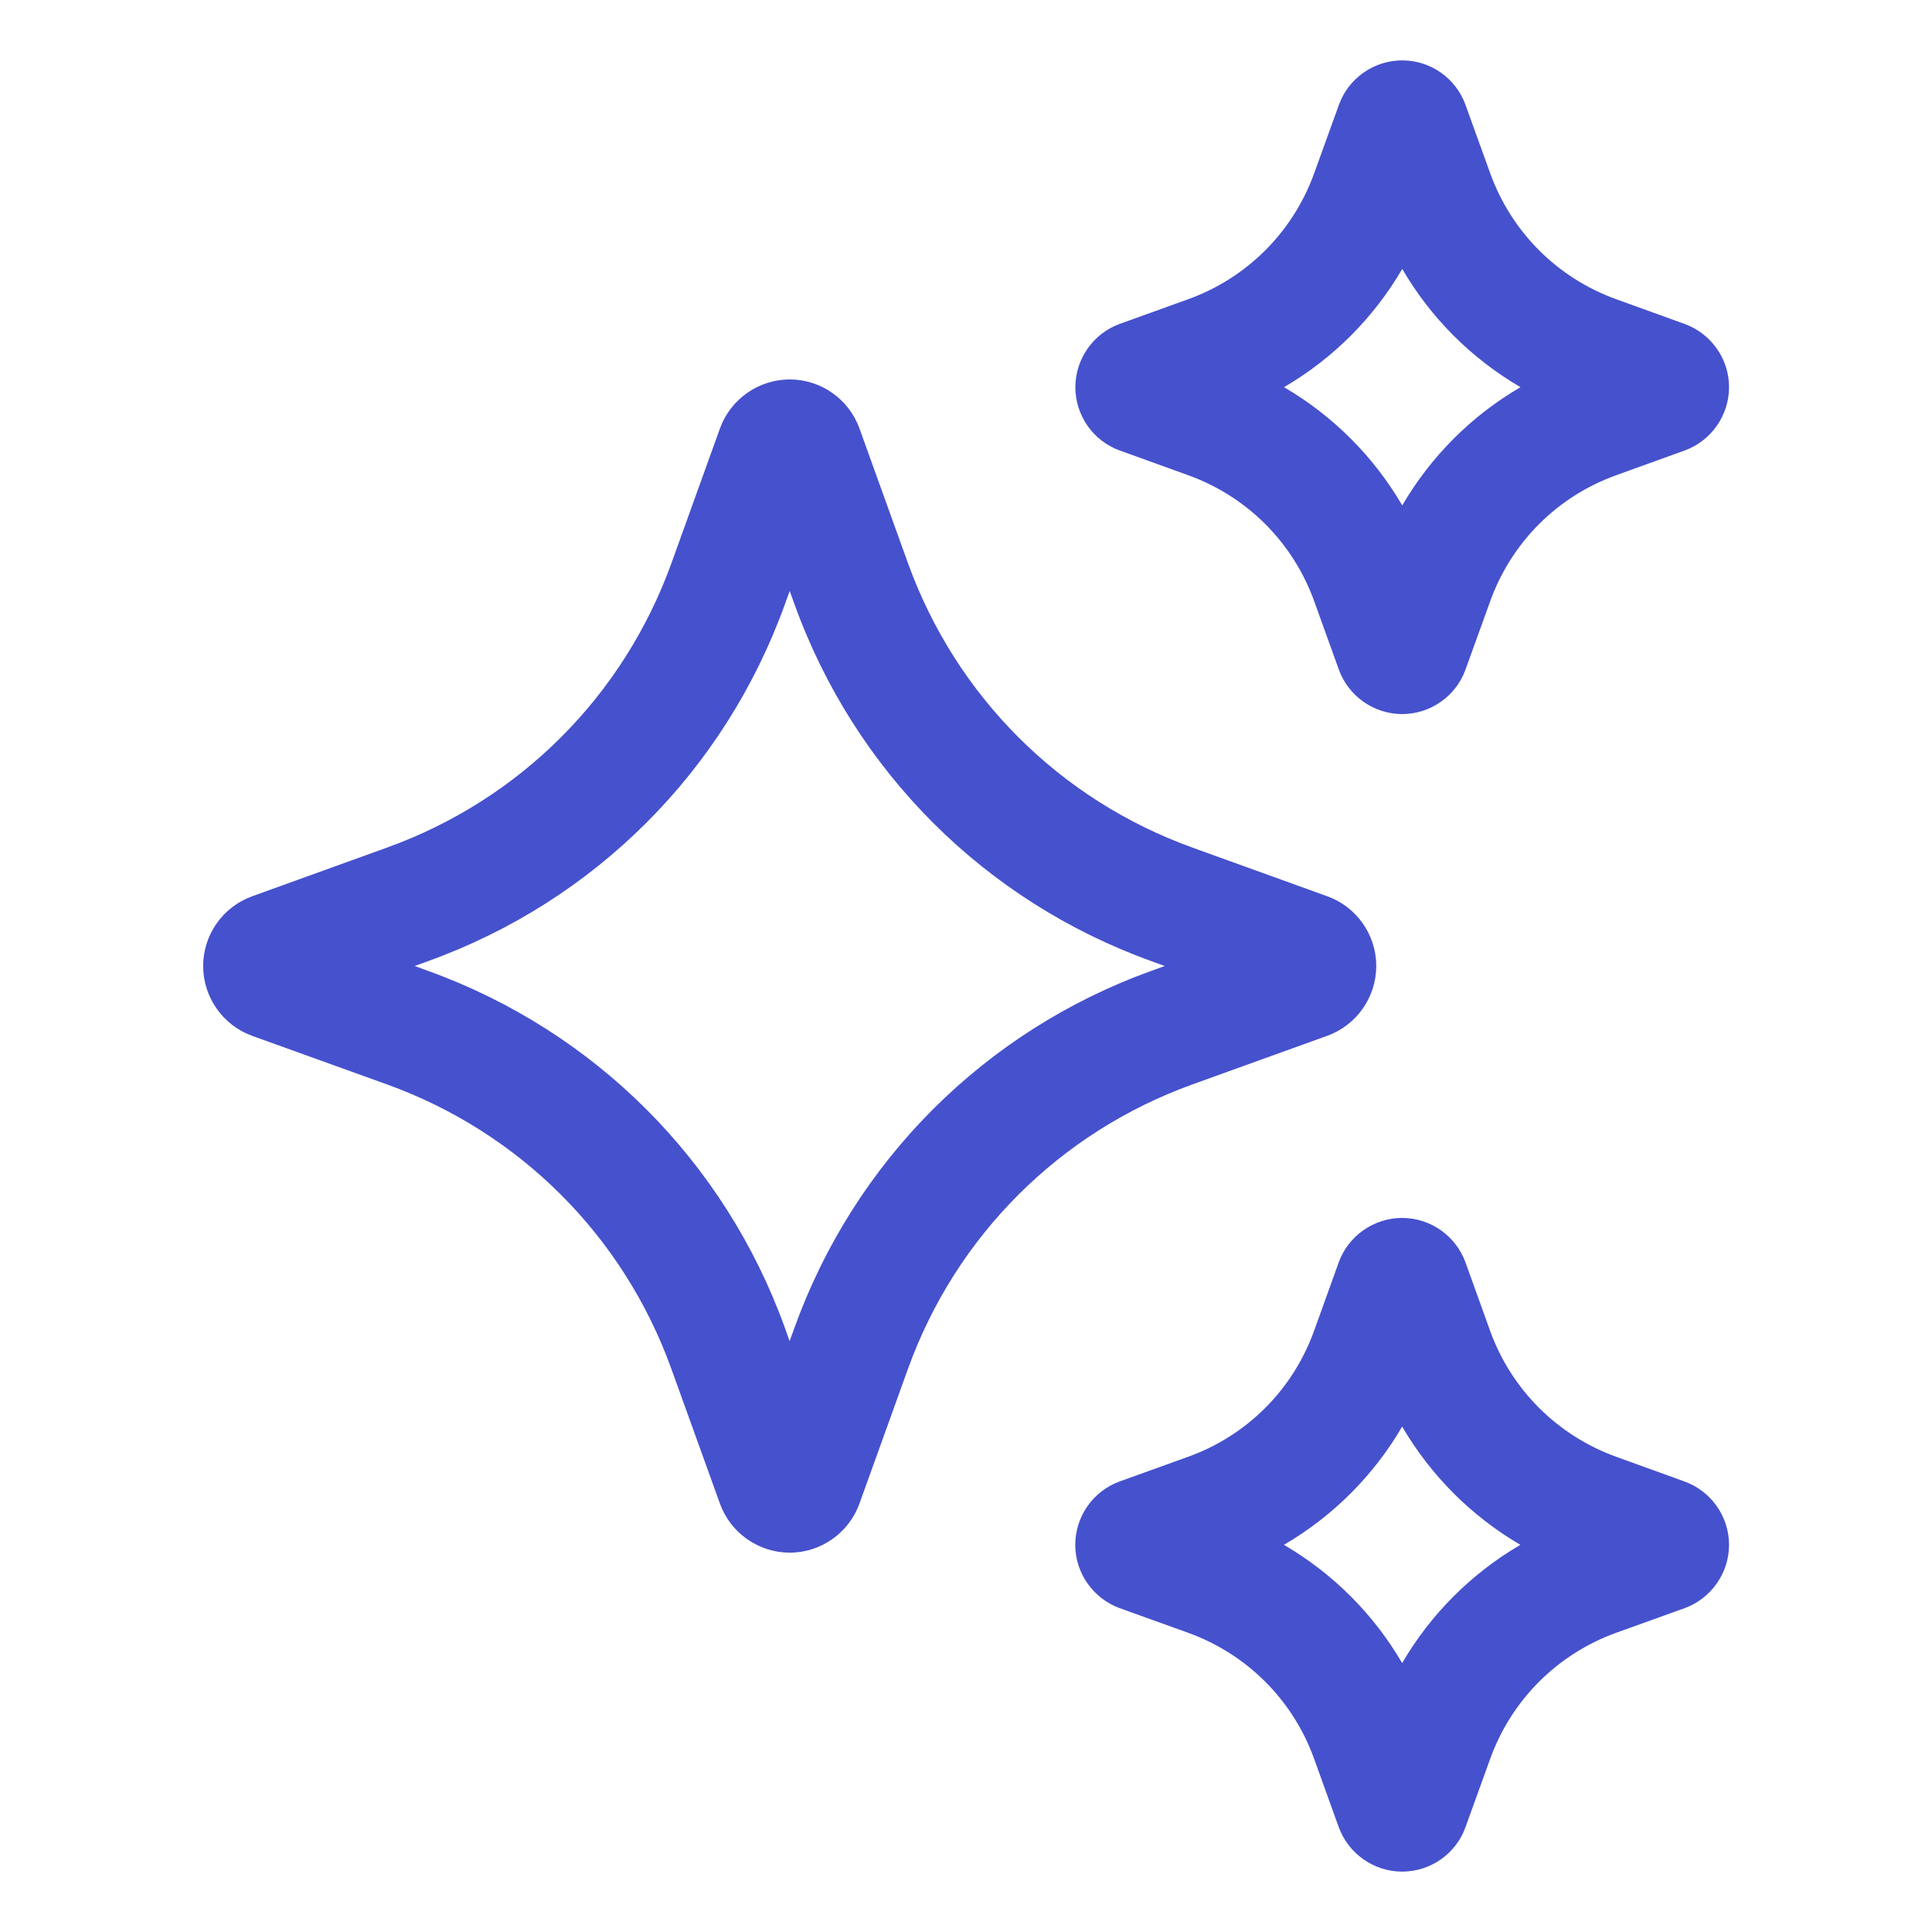
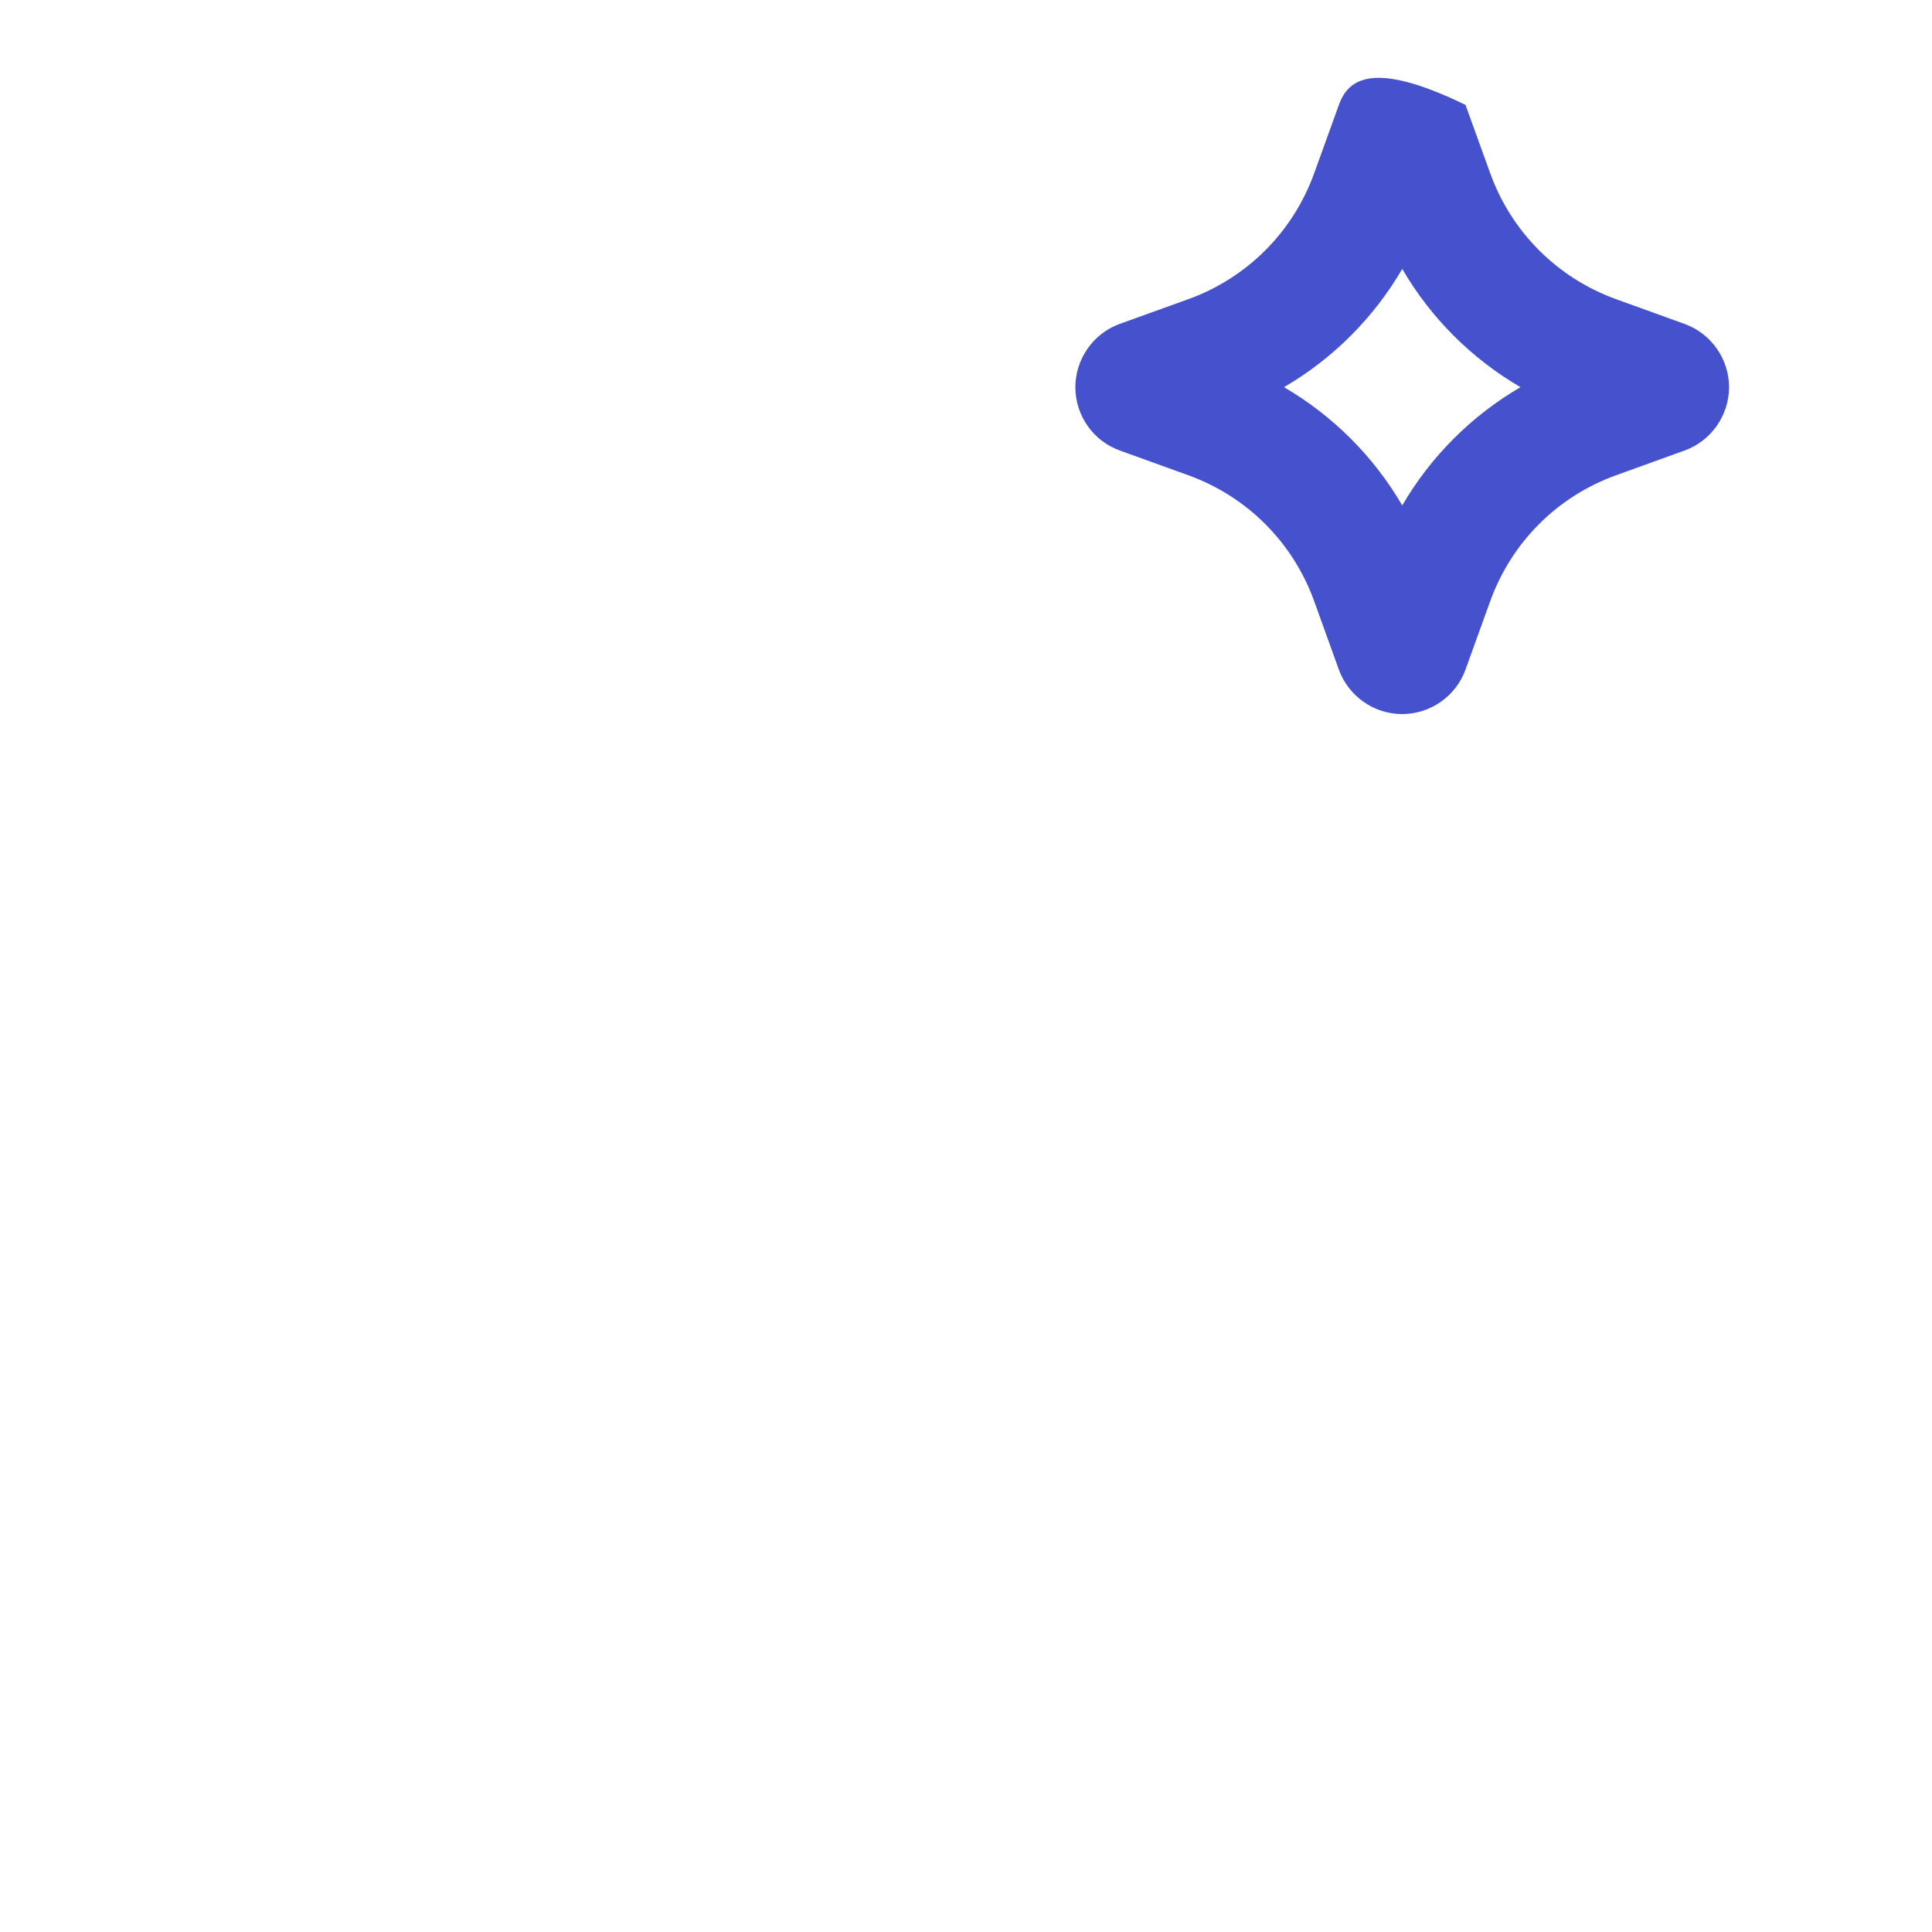
<svg xmlns="http://www.w3.org/2000/svg" fill="none" height="100%" overflow="visible" preserveAspectRatio="none" style="display: block;" viewBox="0 0 20 20" width="100%">
  <g id="fi_17653301">
    <g id="AI">
-       <path d="M13.738 10.723C14.043 10.614 14.247 10.323 14.247 10C14.247 9.677 14.043 9.386 13.739 9.278L12.346 8.775C10.969 8.279 9.896 7.205 9.399 5.829L8.897 4.435C8.788 4.132 8.498 3.928 8.176 3.928C7.853 3.928 7.563 4.131 7.453 4.435L6.951 5.829C6.454 7.206 5.381 8.279 4.004 8.775L2.611 9.278C2.307 9.387 2.103 9.677 2.103 10C2.103 10.323 2.307 10.613 2.61 10.723L4.004 11.225C5.38 11.721 6.454 12.794 6.95 14.171L7.453 15.566C7.562 15.869 7.853 16.073 8.175 16.073C8.498 16.073 8.788 15.868 8.897 15.565L9.399 14.171C9.895 12.795 10.969 11.721 12.346 11.225L13.738 10.723ZM11.922 10.049C10.194 10.671 8.846 12.019 8.223 13.748L8.174 13.883L8.126 13.748C7.503 12.019 6.154 10.671 4.427 10.049L4.293 10L4.428 9.951C6.156 9.329 7.504 7.981 8.126 6.253L8.175 6.118L8.224 6.253C8.846 7.981 10.194 9.329 11.922 9.951L12.057 10L11.922 10.049Z" fill="#4651CD" id="Vector" />
-       <path d="M11.593 4.664L12.299 4.919C12.91 5.139 13.385 5.615 13.605 6.225L13.859 6.93C13.958 7.206 14.222 7.392 14.515 7.392C14.808 7.392 15.073 7.206 15.171 6.931L15.426 6.225C15.646 5.614 16.122 5.138 16.732 4.919L17.438 4.664C17.713 4.565 17.898 4.302 17.899 4.01C17.9 3.718 17.716 3.454 17.438 3.353L16.732 3.098C16.122 2.878 15.646 2.402 15.426 1.792L15.171 1.086C15.072 0.81 14.809 0.625 14.516 0.625C14.222 0.625 13.958 0.811 13.86 1.086L13.605 1.792C13.385 2.402 12.909 2.878 12.299 3.098L11.591 3.353C11.316 3.453 11.132 3.717 11.132 4.01C11.133 4.303 11.318 4.566 11.593 4.664ZM14.516 2.784C14.812 3.292 15.233 3.712 15.74 4.008C15.232 4.304 14.812 4.725 14.516 5.232C14.22 4.725 13.799 4.304 13.292 4.008C13.799 3.712 14.22 3.291 14.516 2.784Z" fill="#4651CD" id="Vector_2" />
-       <path d="M17.437 15.336L16.732 15.081C16.122 14.861 15.645 14.385 15.425 13.775L15.171 13.069C15.072 12.794 14.808 12.608 14.515 12.608C14.221 12.608 13.957 12.794 13.858 13.069L13.604 13.775C13.384 14.386 12.908 14.862 12.298 15.081L11.593 15.335C11.317 15.434 11.132 15.697 11.131 15.99C11.13 16.282 11.315 16.547 11.592 16.648L12.298 16.902C12.908 17.122 13.385 17.598 13.604 18.208L13.858 18.913C13.958 19.189 14.222 19.375 14.515 19.375C14.809 19.375 15.073 19.189 15.171 18.914L15.426 18.208C15.646 17.598 16.122 17.122 16.732 16.902L17.441 16.647C17.715 16.546 17.9 16.282 17.899 15.99C17.898 15.697 17.712 15.435 17.437 15.336ZM14.515 17.216C14.219 16.708 13.798 16.288 13.291 15.992C13.798 15.696 14.22 15.275 14.515 14.768C14.812 15.275 15.232 15.696 15.739 15.992C15.232 16.288 14.811 16.709 14.515 17.216Z" fill="#4651CD" id="Vector_3" />
+       <path d="M11.593 4.664L12.299 4.919C12.91 5.139 13.385 5.615 13.605 6.225L13.859 6.93C13.958 7.206 14.222 7.392 14.515 7.392C14.808 7.392 15.073 7.206 15.171 6.931L15.426 6.225C15.646 5.614 16.122 5.138 16.732 4.919L17.438 4.664C17.713 4.565 17.898 4.302 17.899 4.01C17.9 3.718 17.716 3.454 17.438 3.353L16.732 3.098C16.122 2.878 15.646 2.402 15.426 1.792L15.171 1.086C14.222 0.625 13.958 0.811 13.86 1.086L13.605 1.792C13.385 2.402 12.909 2.878 12.299 3.098L11.591 3.353C11.316 3.453 11.132 3.717 11.132 4.01C11.133 4.303 11.318 4.566 11.593 4.664ZM14.516 2.784C14.812 3.292 15.233 3.712 15.74 4.008C15.232 4.304 14.812 4.725 14.516 5.232C14.22 4.725 13.799 4.304 13.292 4.008C13.799 3.712 14.22 3.291 14.516 2.784Z" fill="#4651CD" id="Vector_2" />
    </g>
  </g>
</svg>